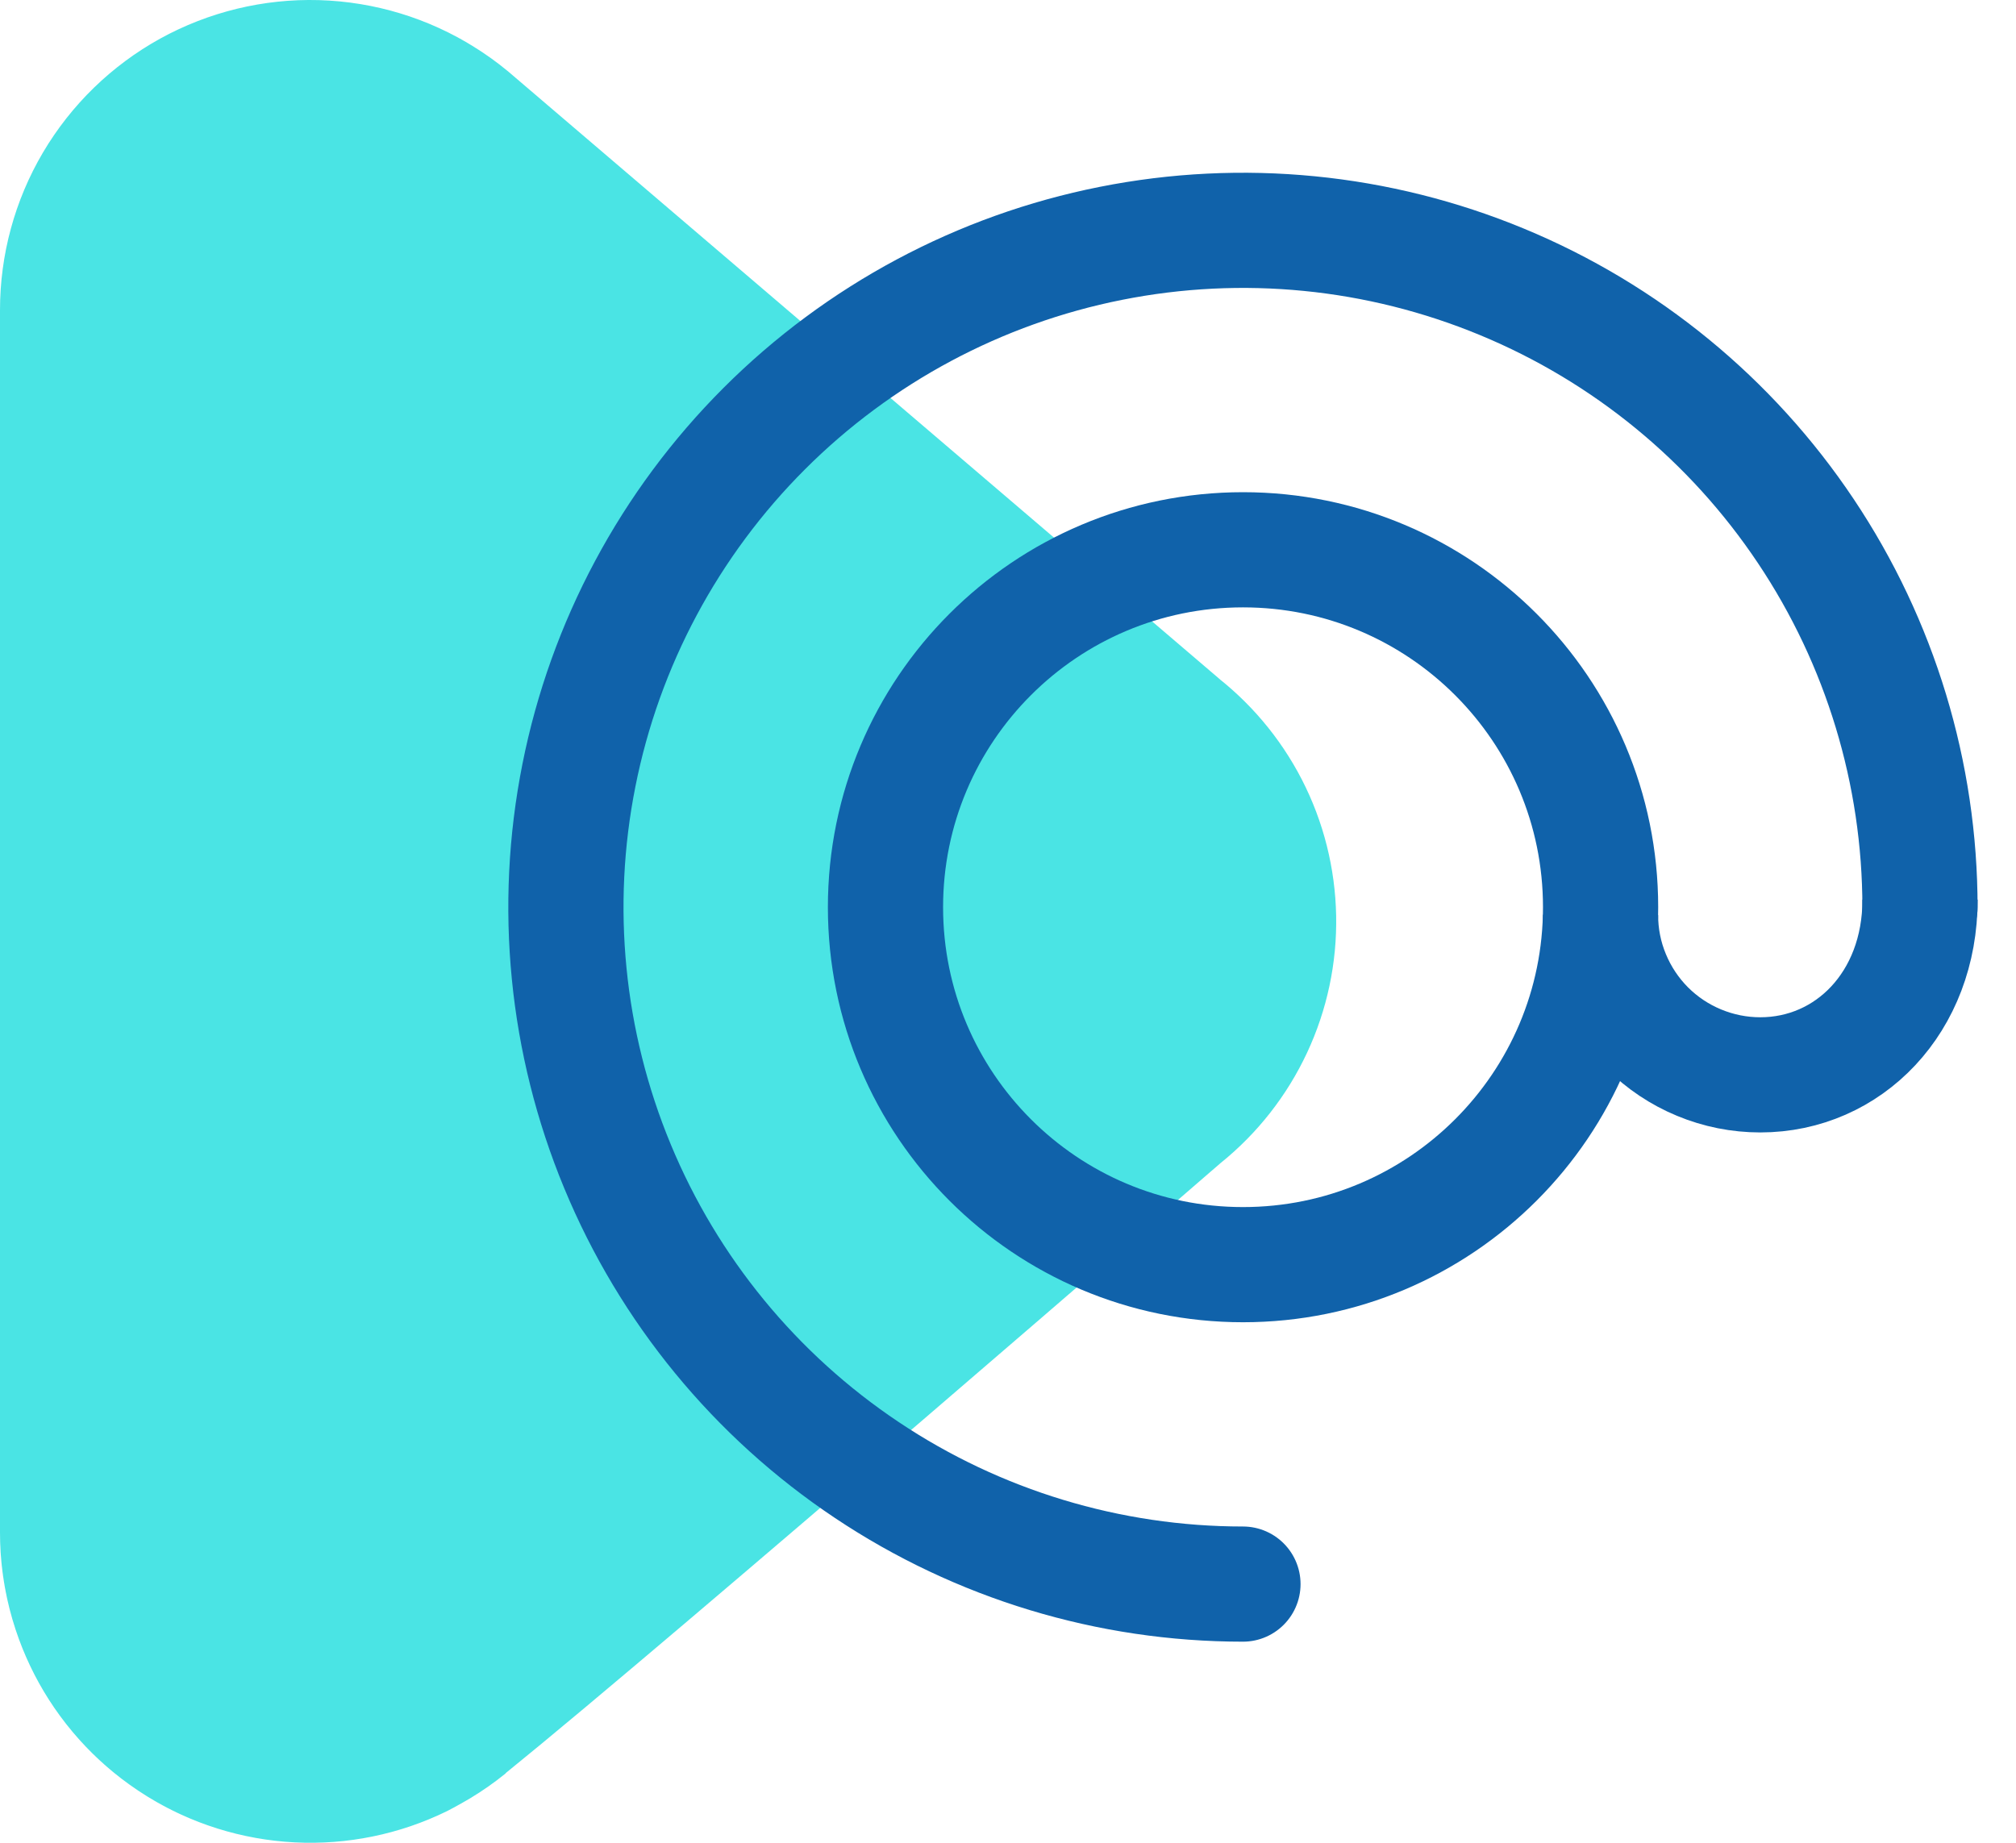
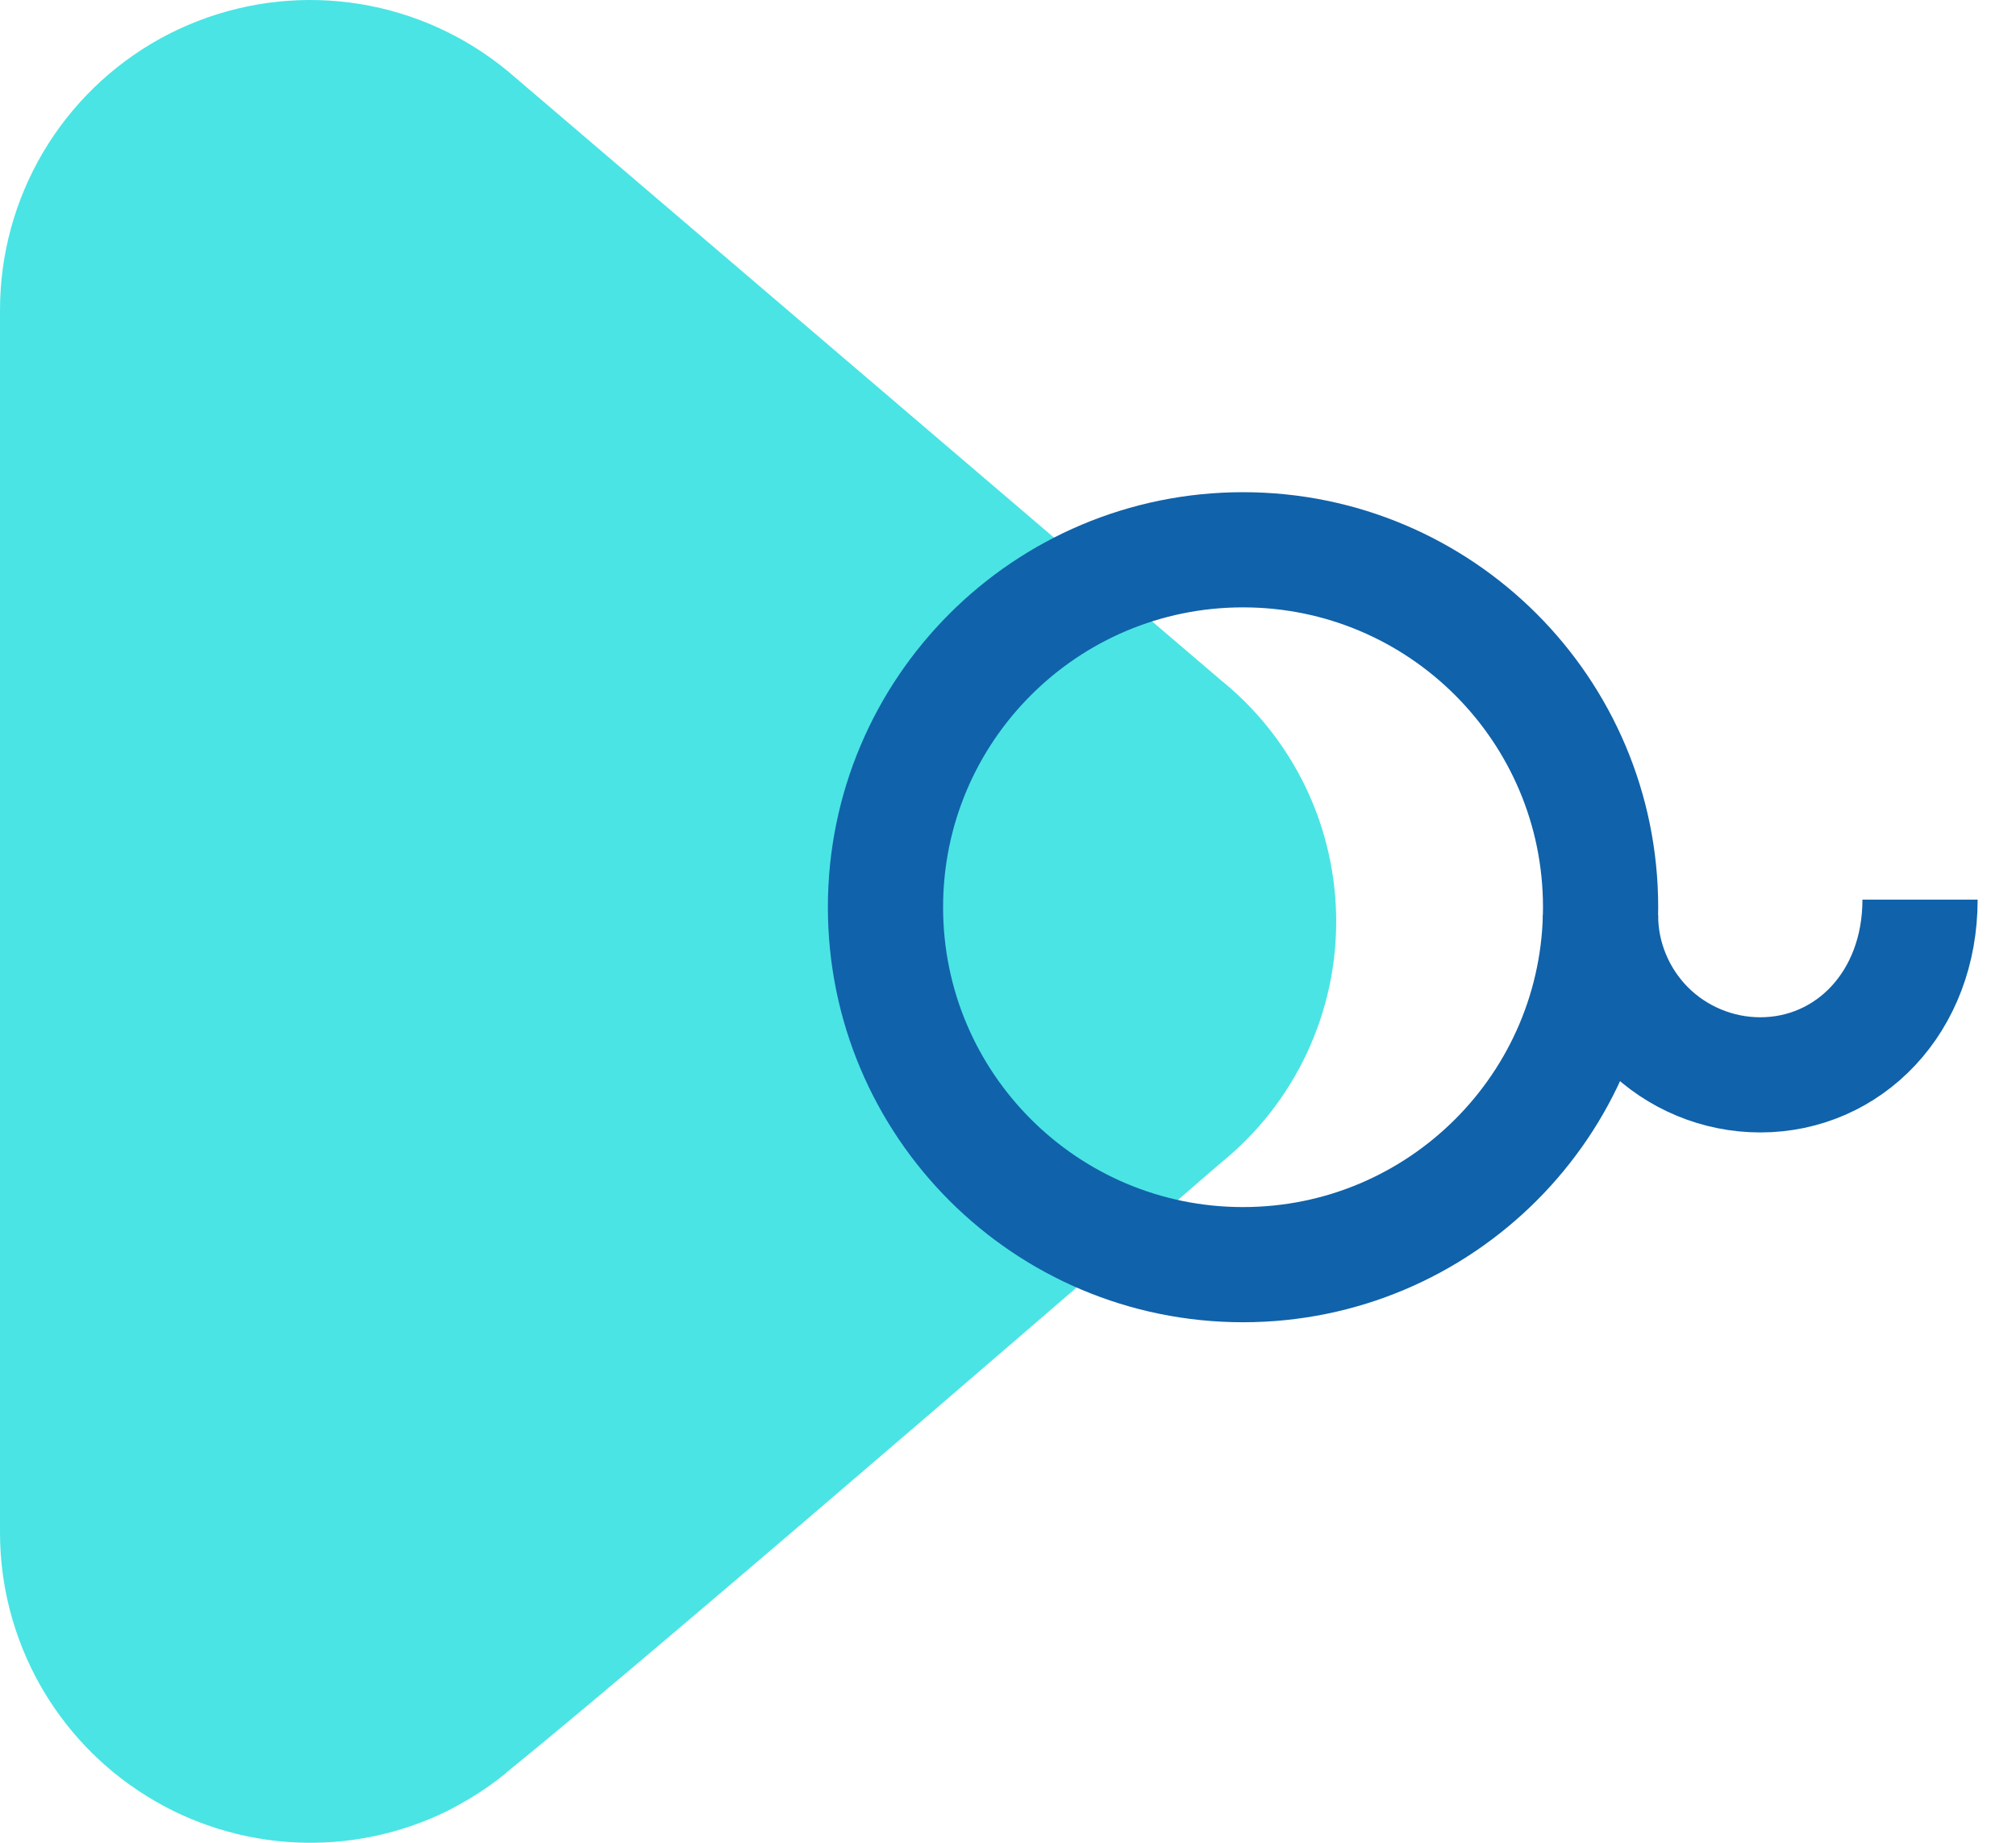
<svg xmlns="http://www.w3.org/2000/svg" width="35" height="32" viewBox="0 0 35 32" fill="none">
  <path d="M7.981 0.667L8.254 0.829C7.439 0.315 6.501 0.03 5.538 0.002C4.576 -0.025 3.623 0.206 2.78 0.671C1.937 1.137 1.234 1.821 0.745 2.65C0.256 3.48 -0.001 4.426 2.82645e-06 5.389V26.613C0 27.528 0.234 28.427 0.677 29.227C1.121 30.026 1.761 30.7 2.537 31.183C3.313 31.668 4.2 31.946 5.113 31.993C6.026 32.04 6.936 31.854 7.758 31.452C8.119 31.268 8.46 31.047 8.775 30.794C11.675 28.448 21.189 20.198 21.189 20.198C21.83 19.682 22.344 19.026 22.692 18.281C23.04 17.536 23.213 16.721 23.197 15.899C23.181 15.077 22.978 14.269 22.602 13.538C22.225 12.806 21.687 12.171 21.027 11.68L21.189 11.805L8.819 1.238C8.031 0.586 7.075 0.173 6.061 0.045C5.047 -0.083 4.017 0.08 3.092 0.515C2.168 0.951 1.386 1.64 0.838 2.503C0.291 3.366 -5.78714e-05 4.367 2.82645e-06 5.389V26.613C0 27.631 0.289 28.627 0.832 29.488C1.375 30.348 2.151 31.037 3.069 31.475C3.988 31.912 5.011 32.081 6.022 31.961C7.032 31.841 7.988 31.437 8.778 30.796" fill="#4AE4E4" />
-   <path d="M21.579 27.508C19.254 27.508 16.982 26.819 15.049 25.527C13.116 24.236 11.609 22.4 10.72 20.252C9.83 18.105 9.597 15.741 10.051 13.461C10.504 11.181 11.624 9.087 13.268 7.443C14.912 5.799 17.006 4.679 19.286 4.226C21.566 3.772 23.93 4.005 26.077 4.895C28.225 5.784 30.061 7.291 31.352 9.224C32.644 11.157 33.333 13.429 33.333 15.754" stroke="#1062AA" stroke-width="2" stroke-linecap="round" stroke-linejoin="round" />
  <path d="M21.58 21.961C25.009 21.961 27.788 19.182 27.788 15.754C27.788 12.326 25.009 9.547 21.58 9.547C18.152 9.547 15.373 12.326 15.373 15.754C15.373 19.182 18.152 21.961 21.58 21.961Z" stroke="#1062AA" stroke-width="2" stroke-miterlimit="10" />
  <path d="M33.334 15.622C33.334 17.41 32.092 18.665 30.56 18.665C30.196 18.665 29.835 18.593 29.498 18.453C29.161 18.314 28.855 18.109 28.597 17.851C28.34 17.593 28.136 17.286 27.997 16.949C27.857 16.612 27.786 16.251 27.787 15.886" stroke="#1062AA" stroke-width="2" stroke-miterlimit="10" />
</svg>